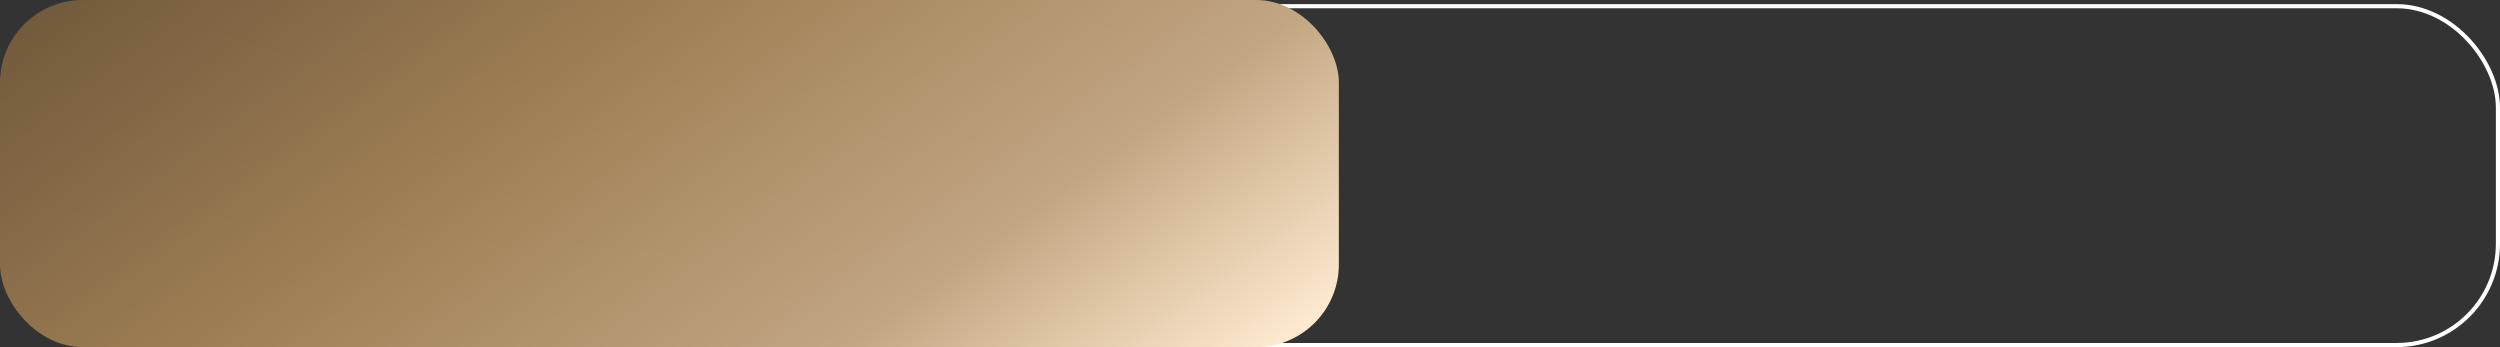
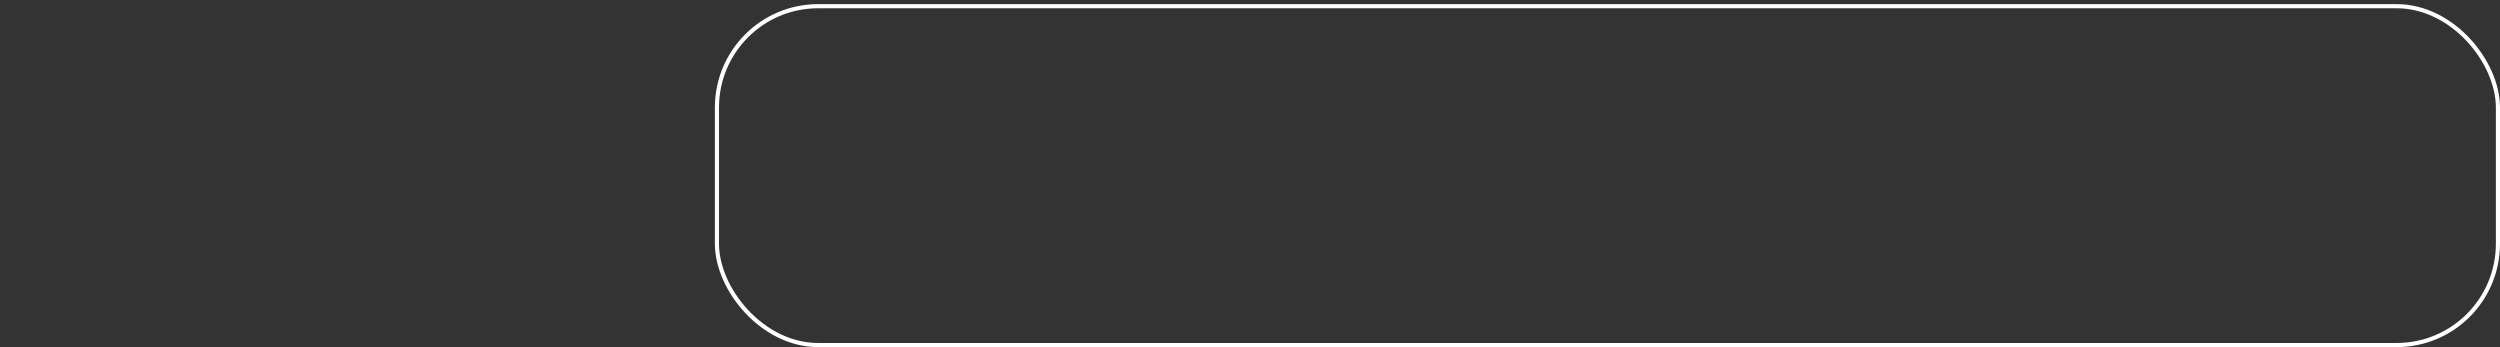
<svg xmlns="http://www.w3.org/2000/svg" width="605" height="84" viewBox="0 0 605 84" fill="none">
  <rect x="0" y="0" width="605" height="84" fill="#333333" stroke="none" />
  <rect x="173.5" y="1.5" width="431" height="82" rx="24.5" stroke="white" />
-   <rect width="324" height="84" rx="20" fill="url(#paint0_linear_114_2)" />
  <defs>
    <linearGradient id="paint0_linear_114_2" x1="58.154" y1="-64.265" x2="233.982" y2="174.573" gradientUnits="userSpaceOnUse">
      <stop offset="0.045" stop-color="#6C5639" />
      <stop offset="0.382" stop-color="#9E7E54" />
      <stop offset="0.695" stop-color="#C2A682" />
      <stop offset="0.908" stop-color="#FFEBD1" />
    </linearGradient>
  </defs>
</svg>